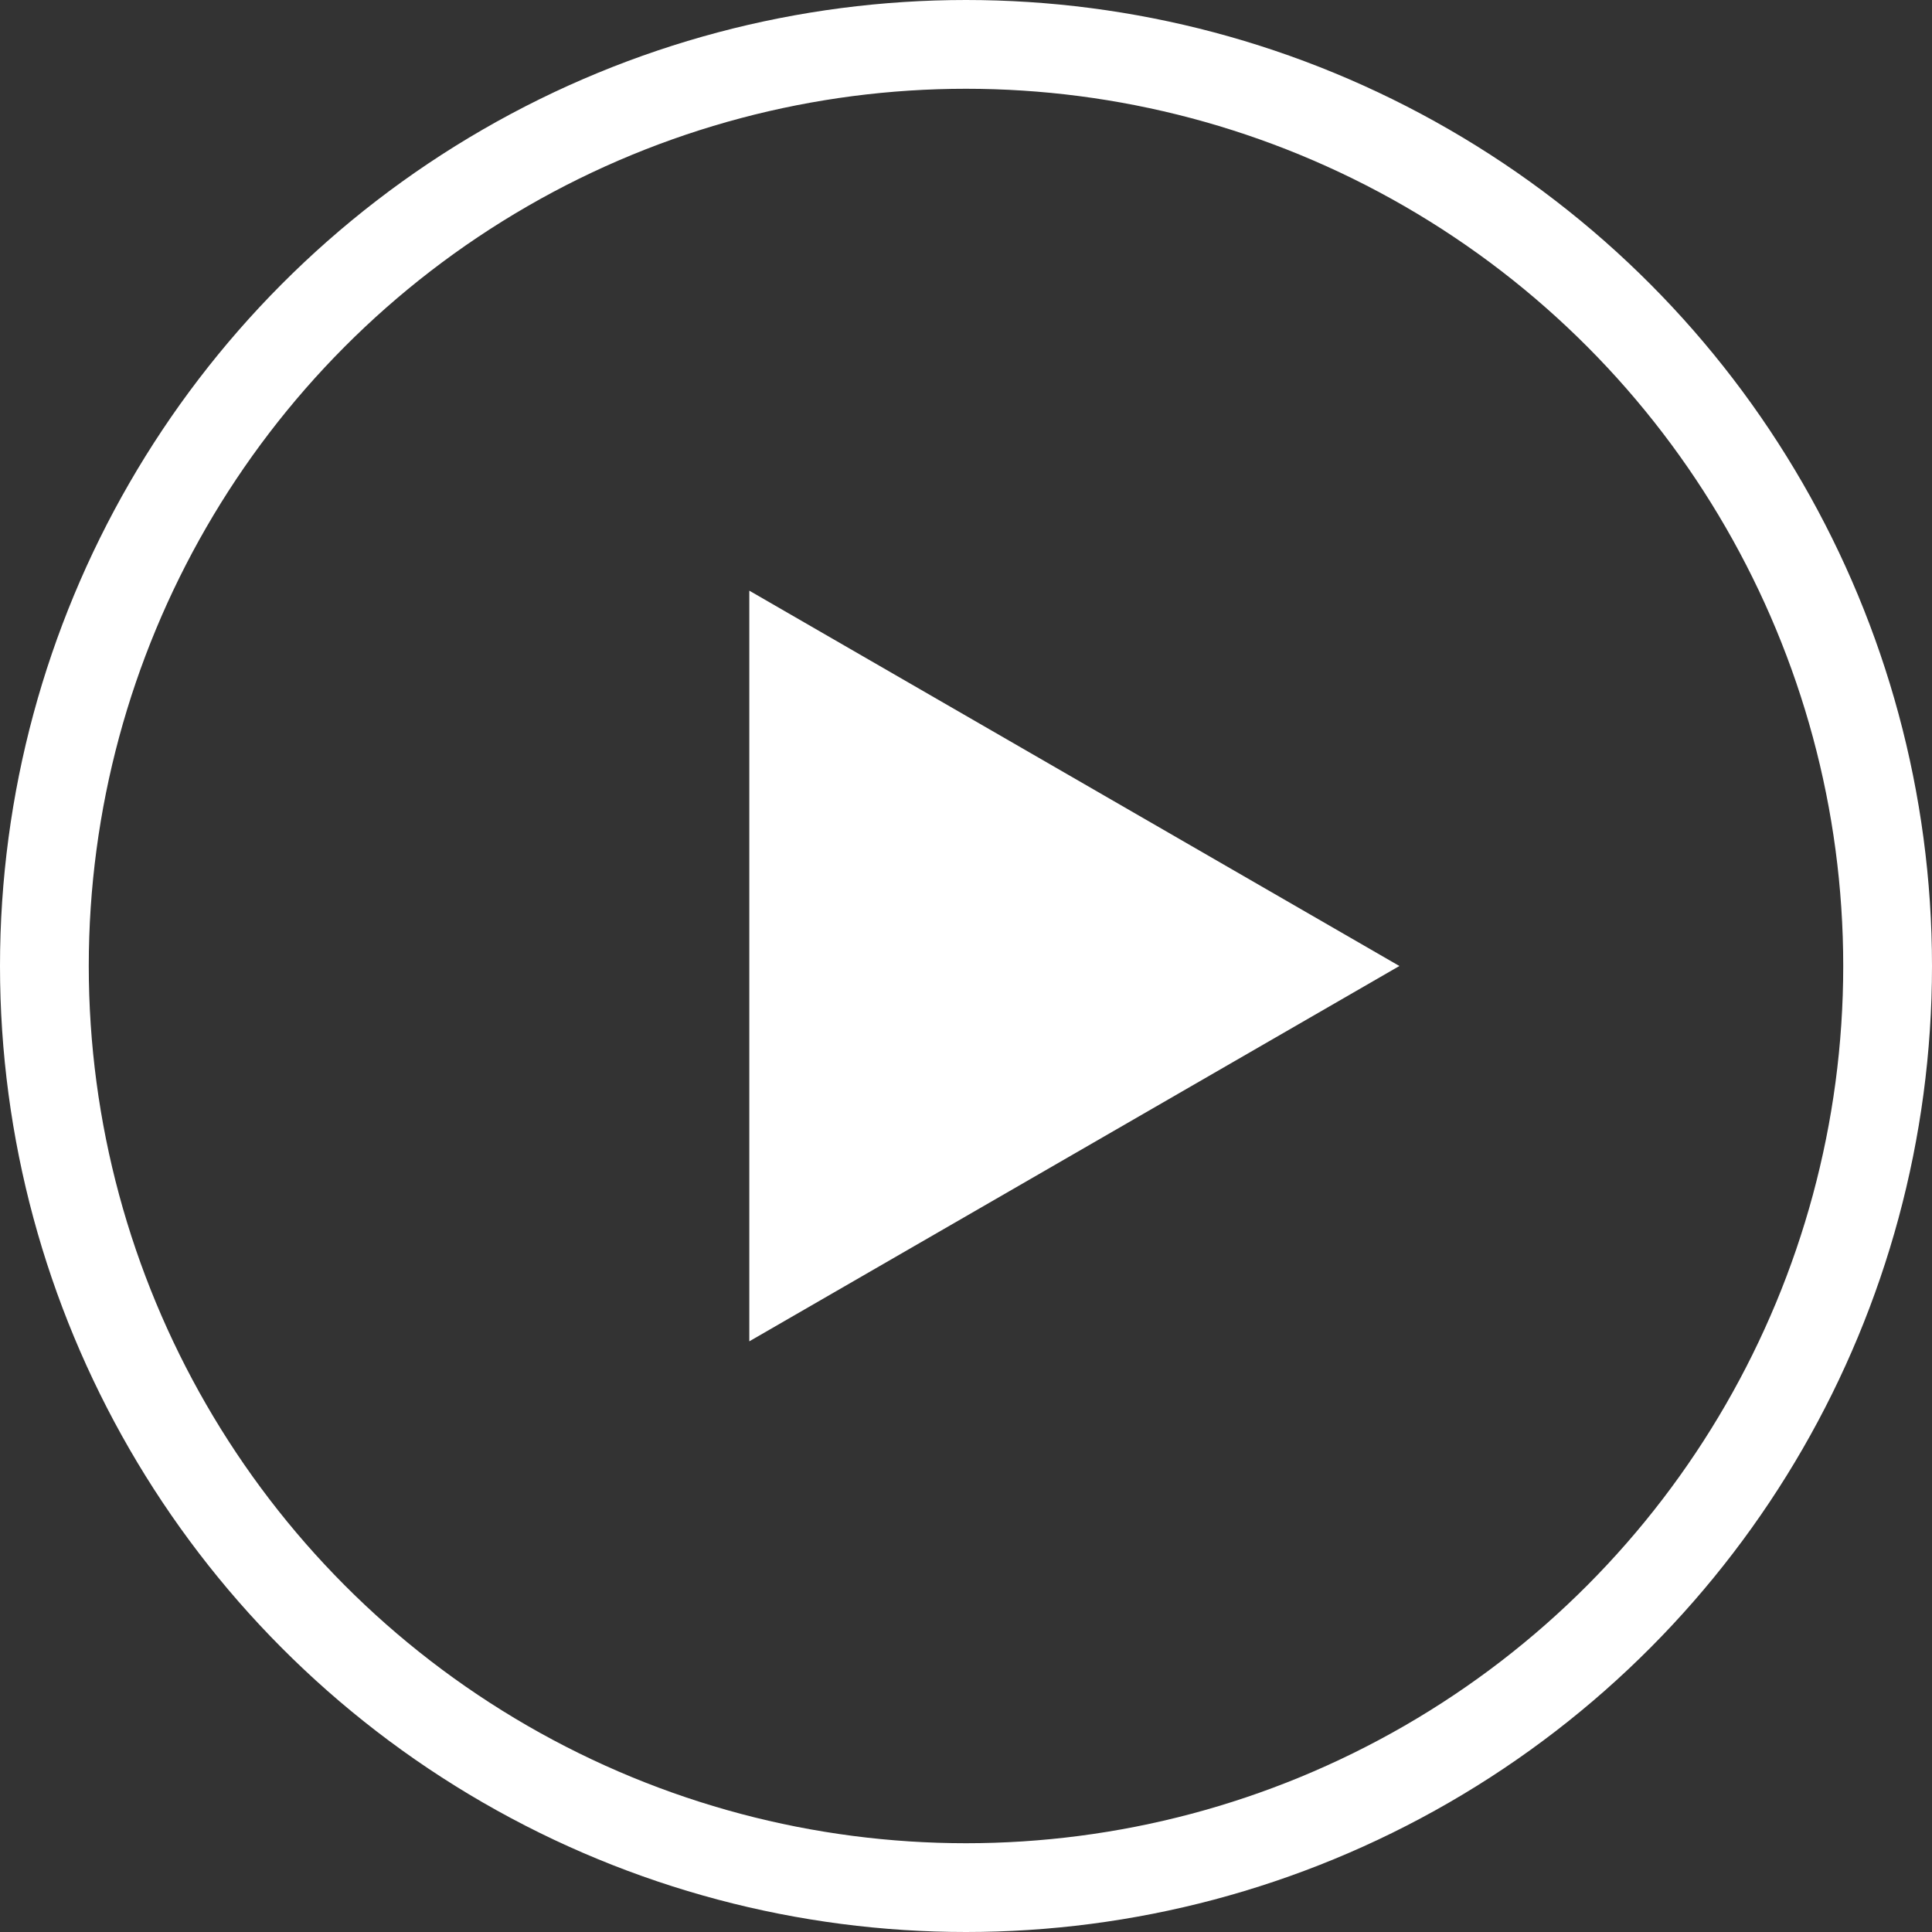
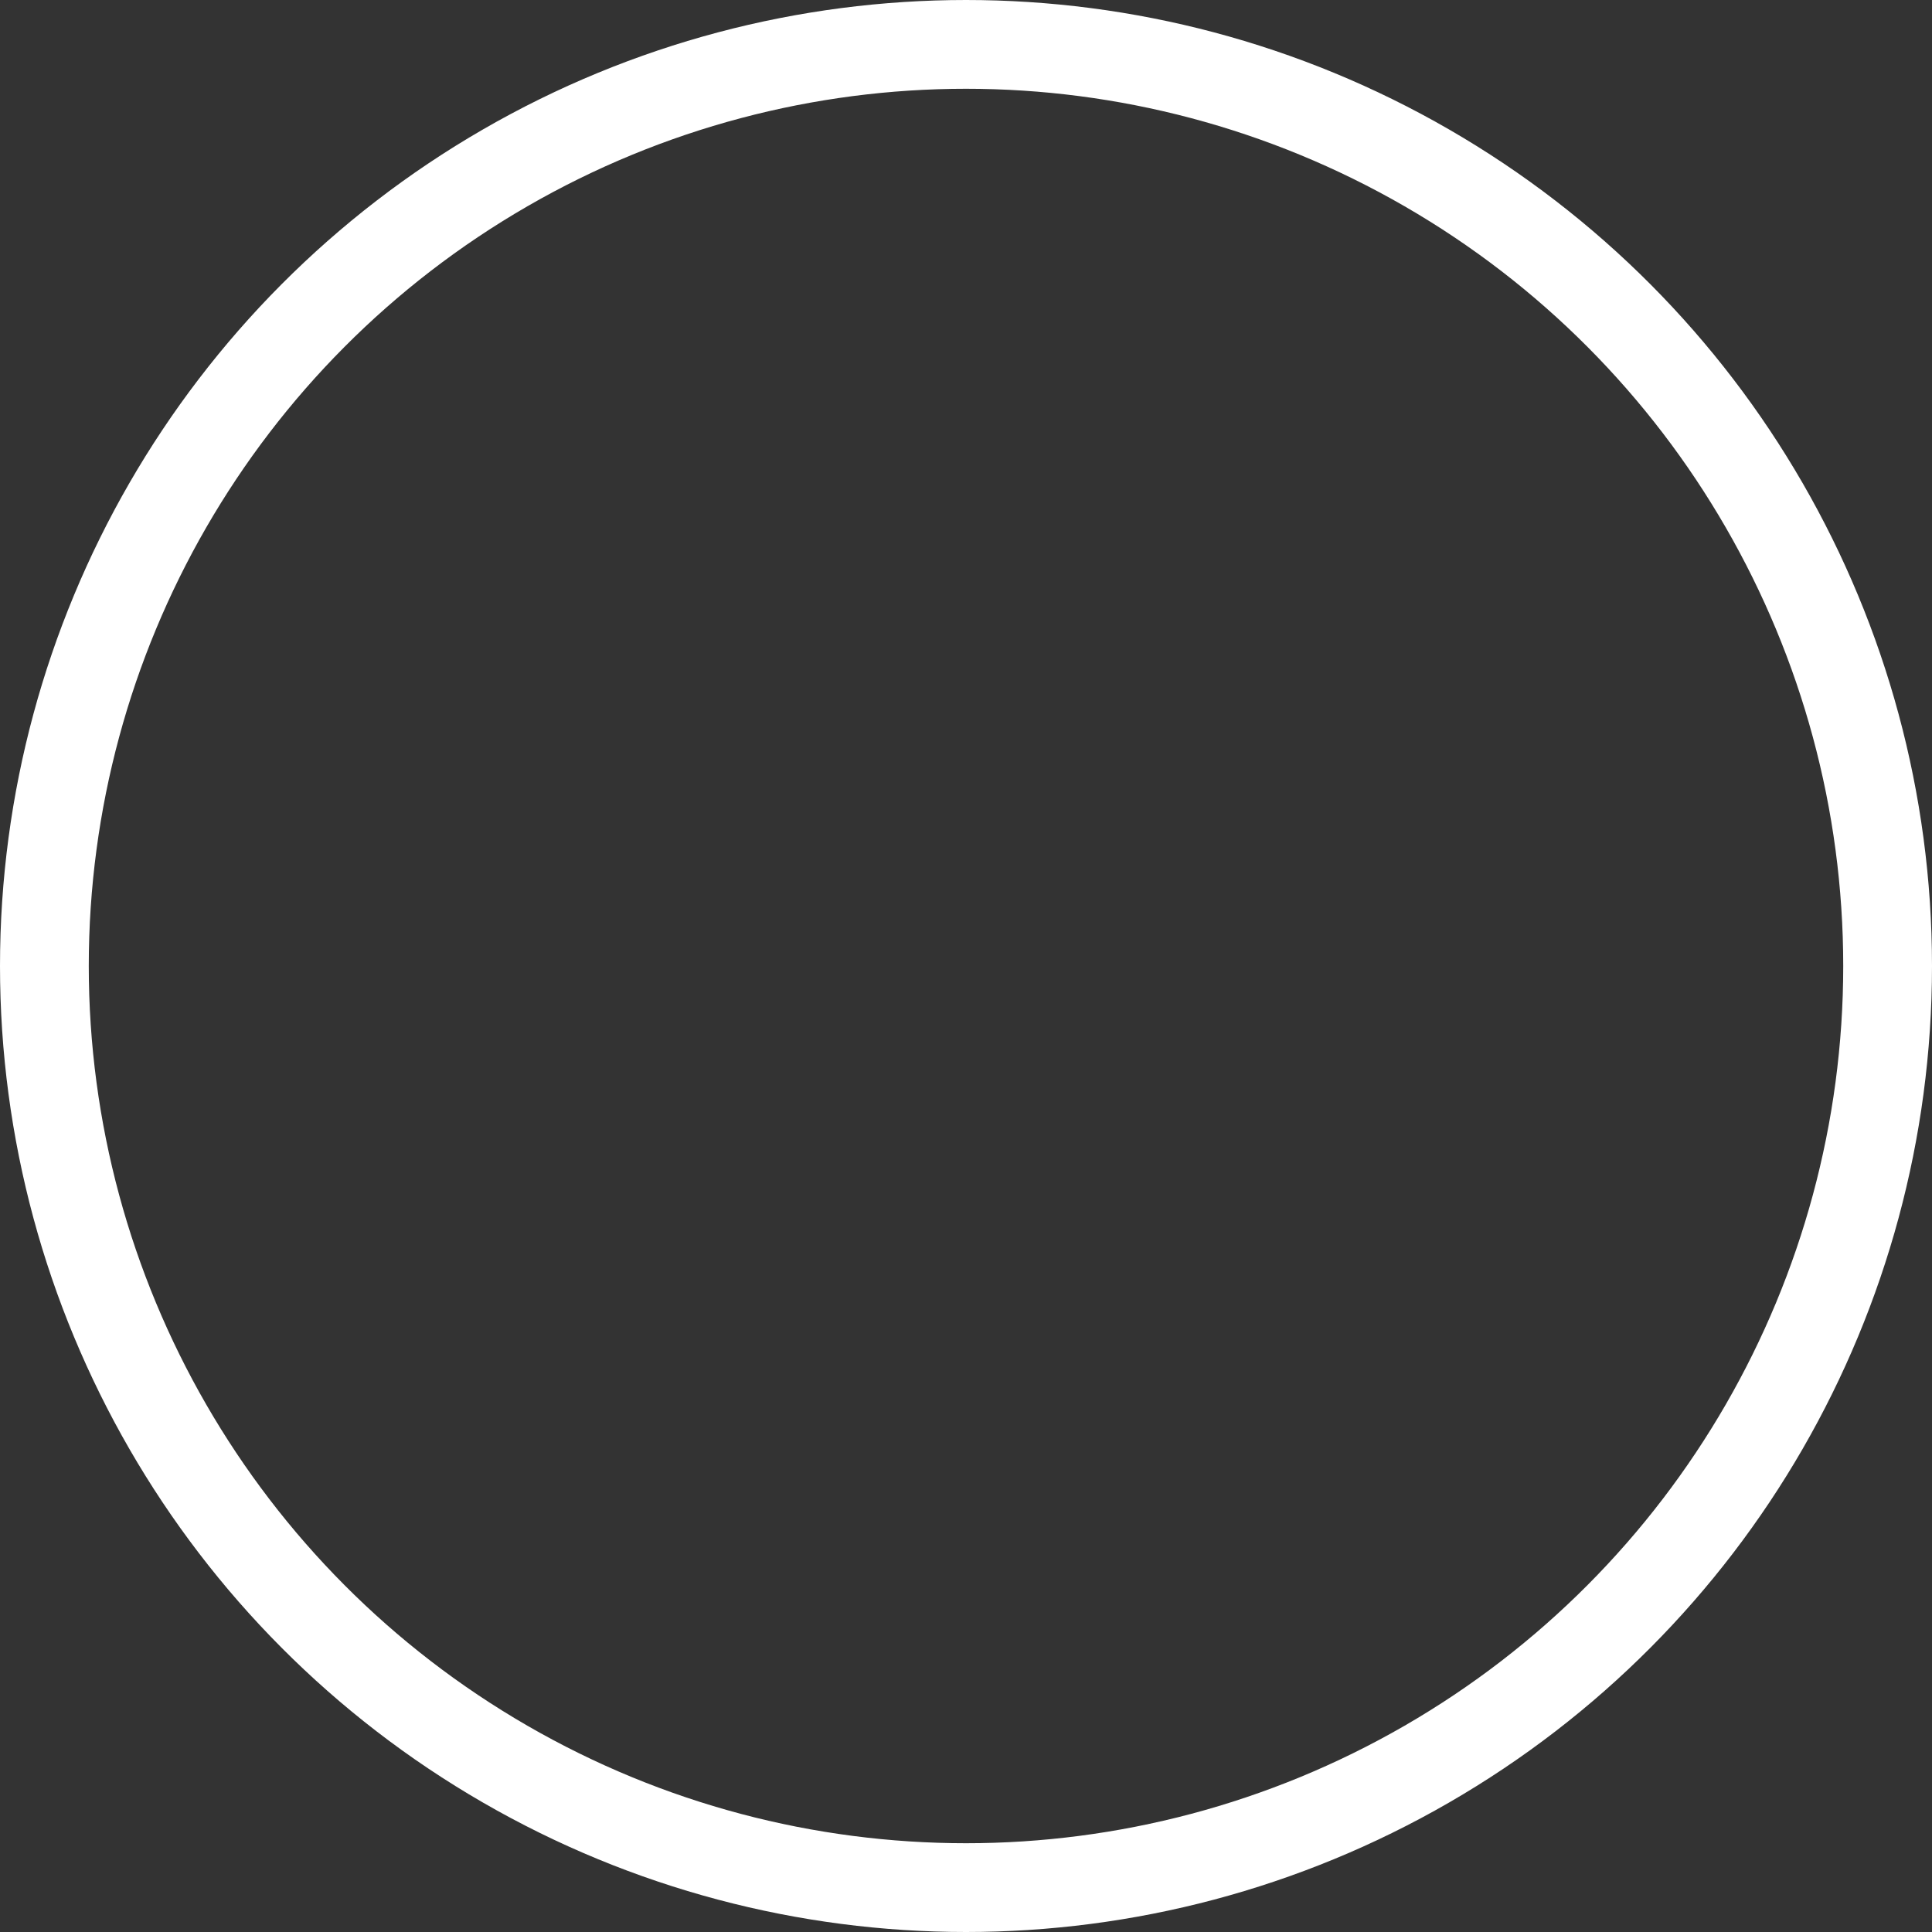
<svg xmlns="http://www.w3.org/2000/svg" width="370" height="370" viewBox="0 0 370 370" fill="none">
  <rect x="0" y="0" width="370" height="370" fill="#333333" stroke="none" />
  <circle cx="185" cy="185" r="176.5" stroke="white" stroke-width="17" />
-   <path d="M268 185L143.5 256.88L143.5 113.12L268 185Z" fill="white" />
</svg>